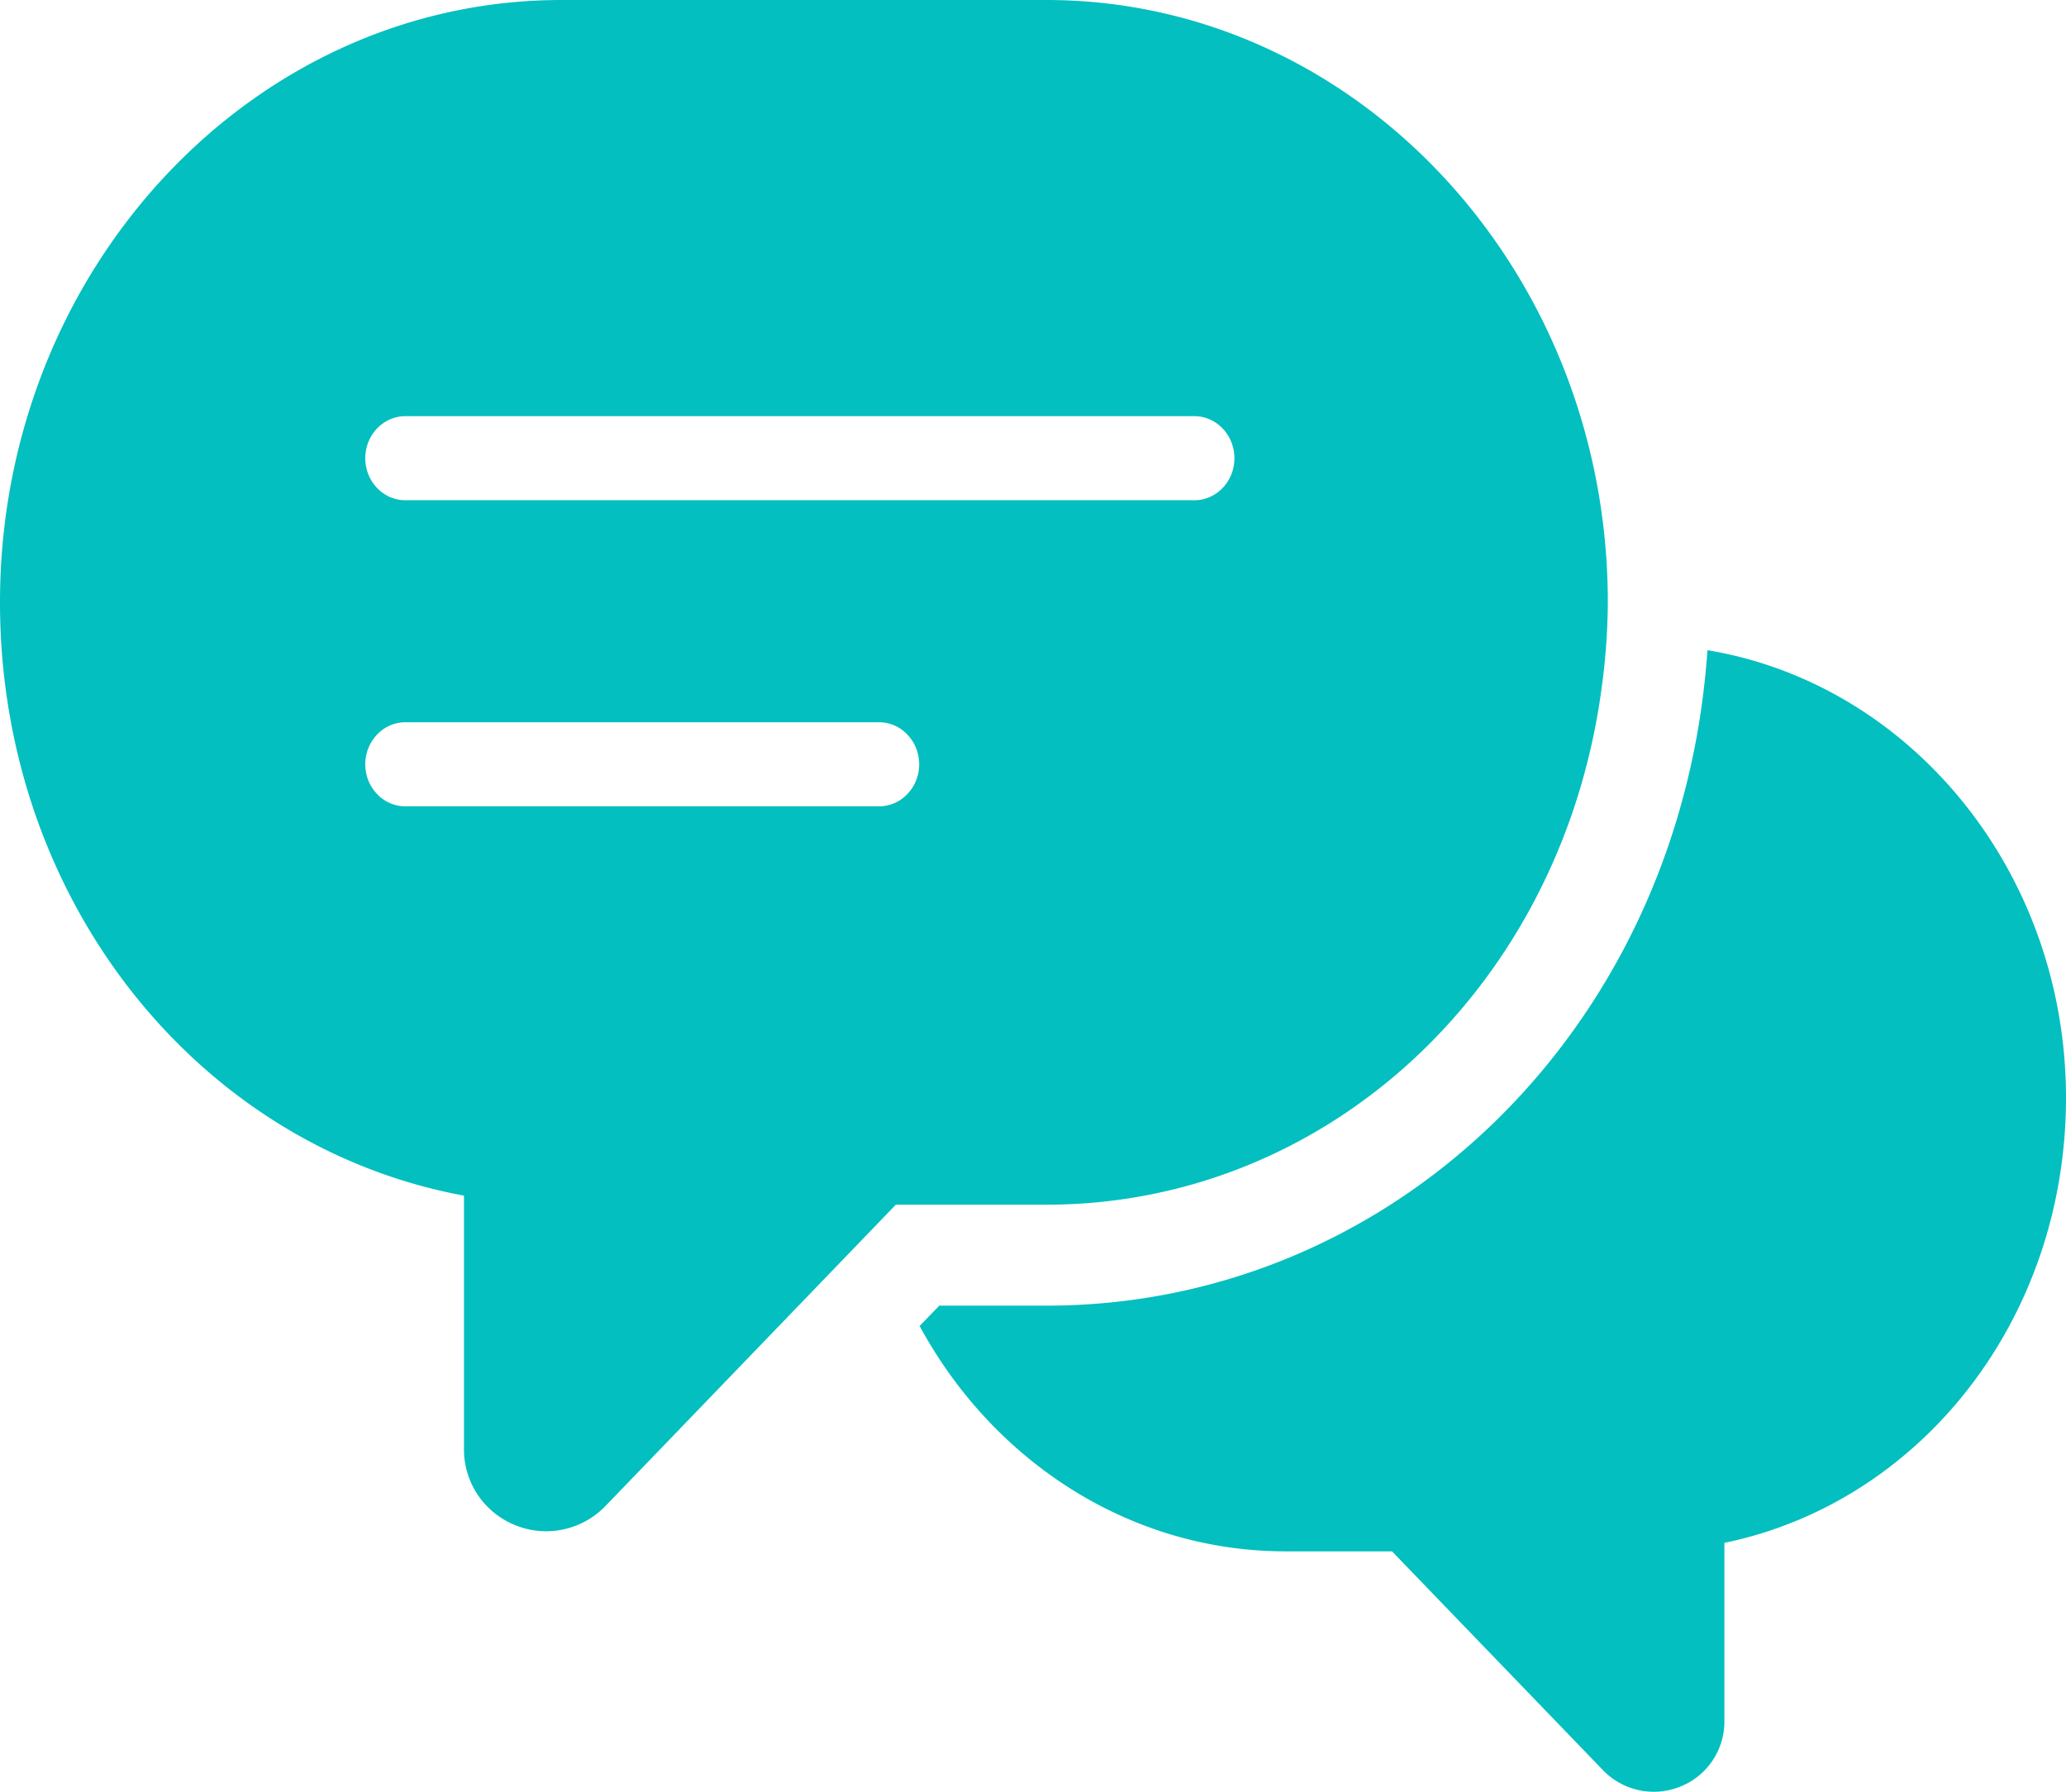
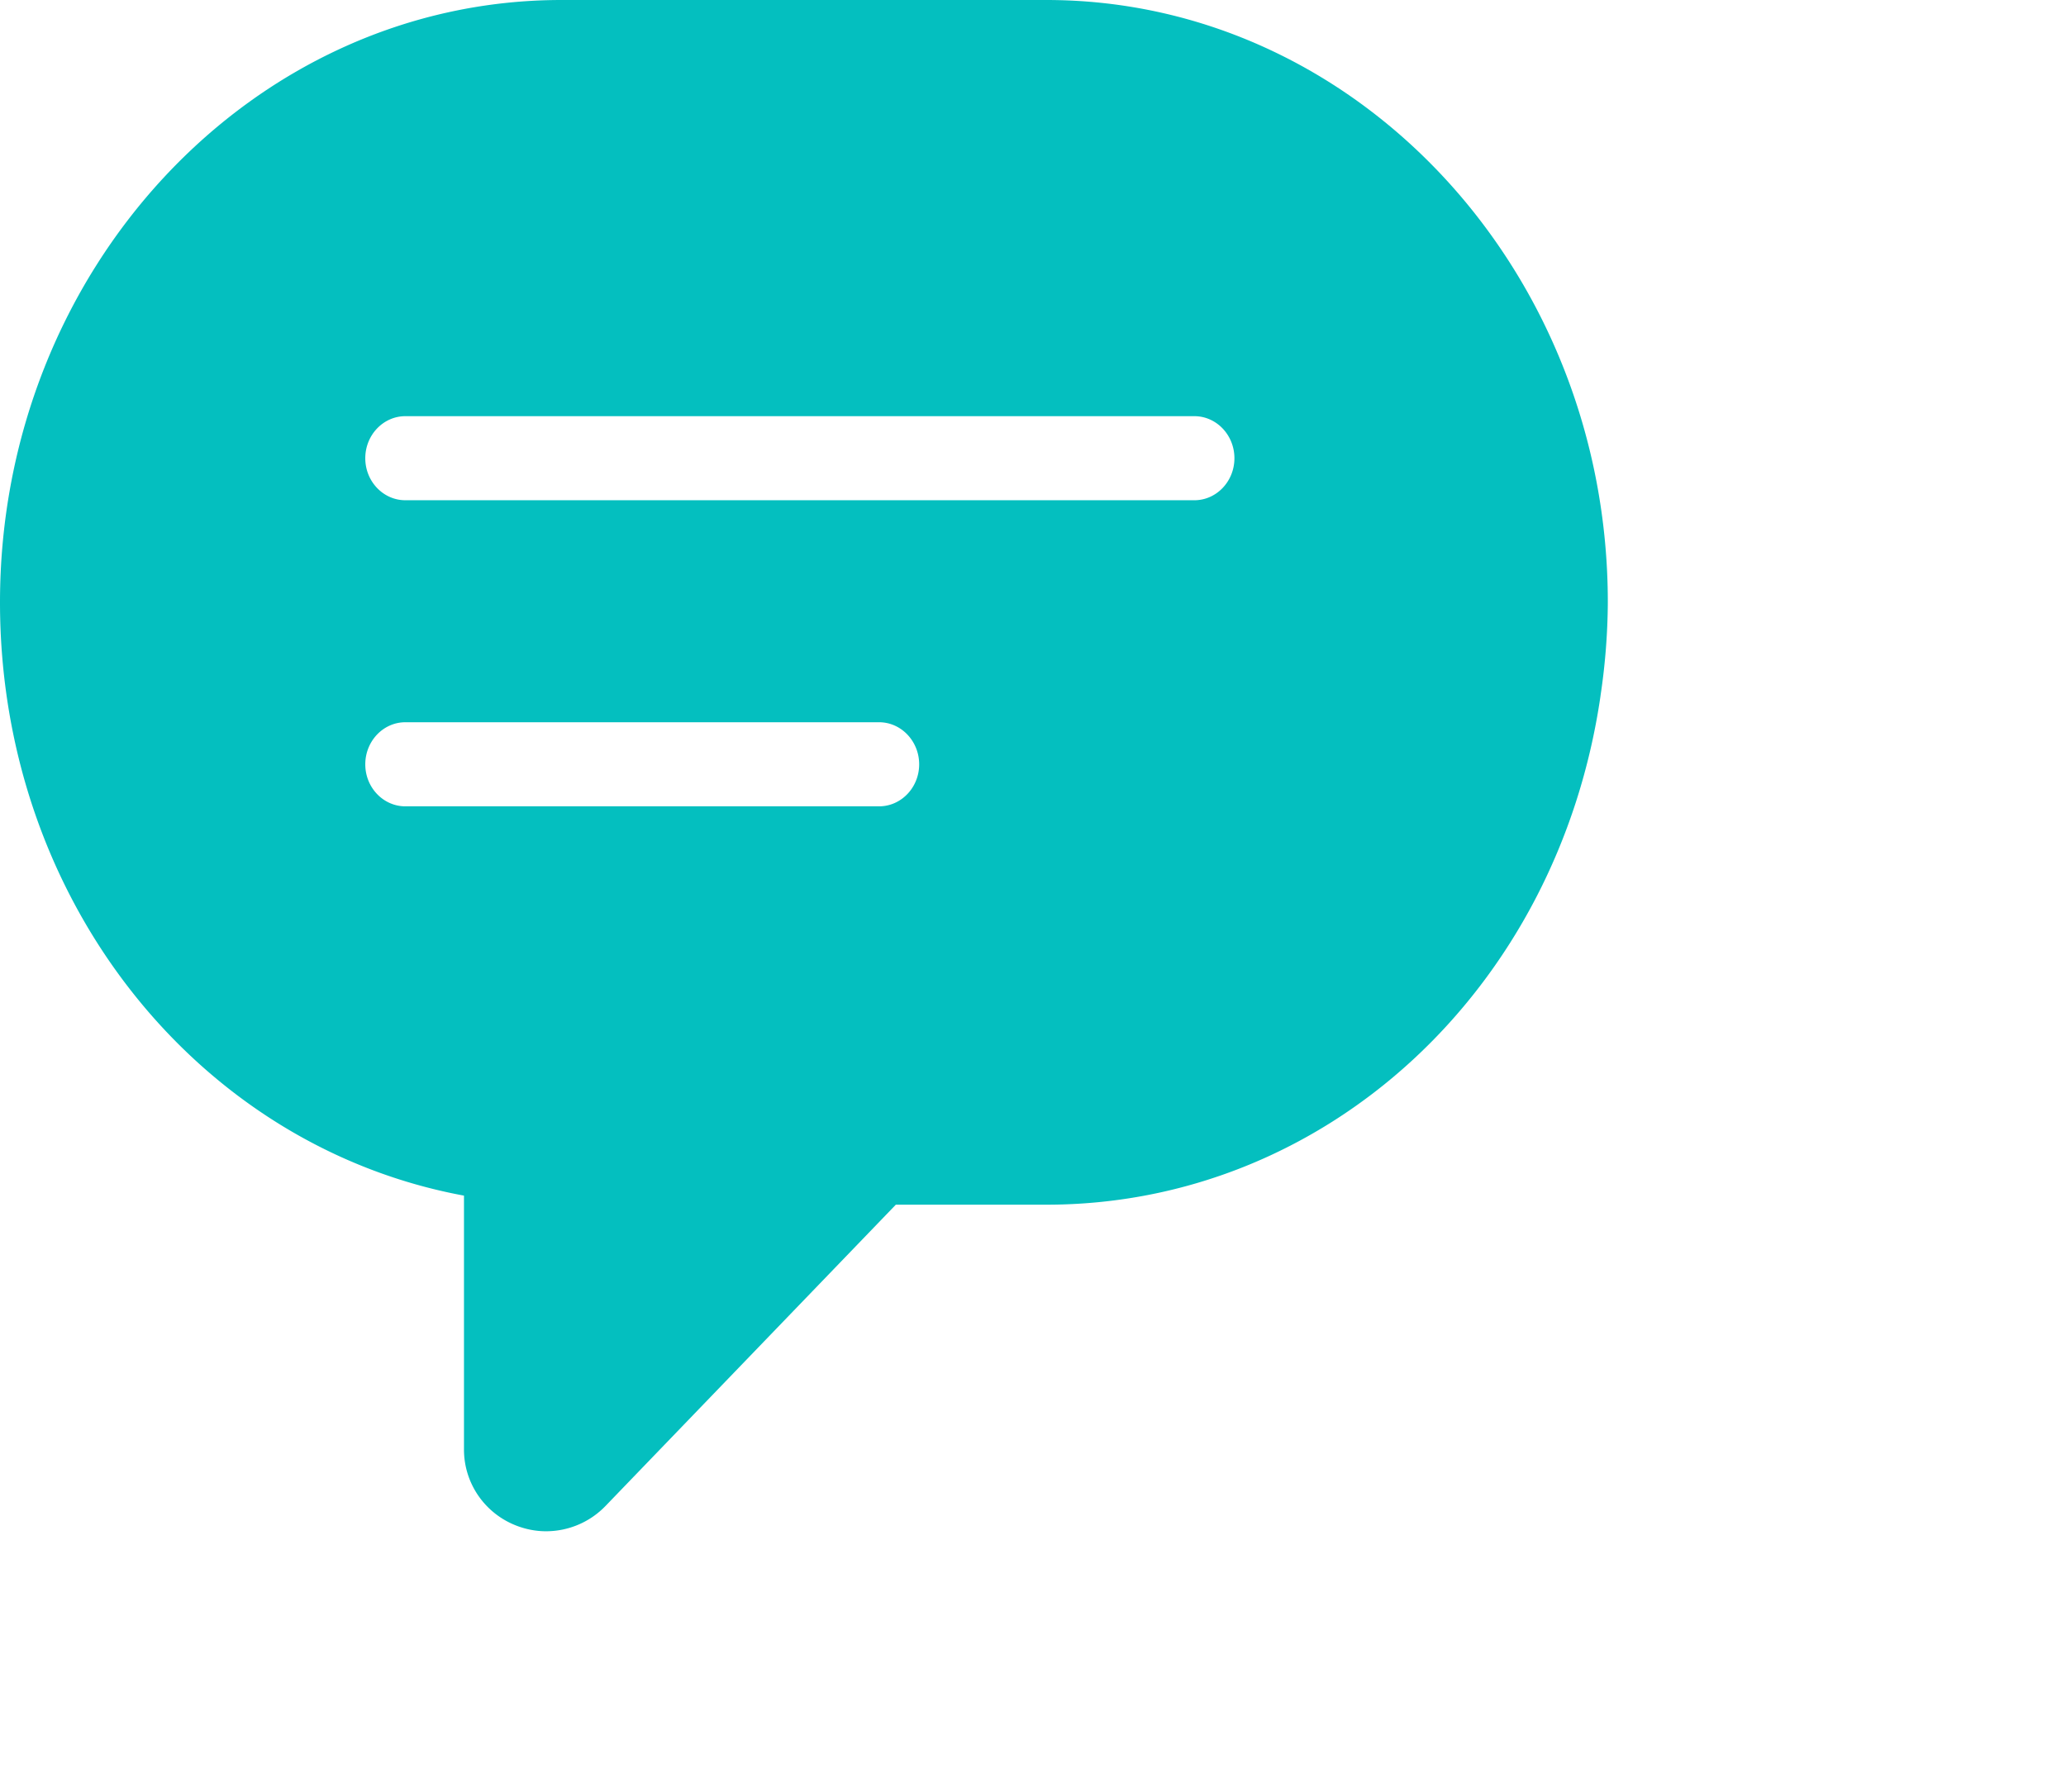
<svg xmlns="http://www.w3.org/2000/svg" width="83" height="72" viewBox="0 0 83 72">
  <g fill="#04BFBF" fill-rule="nonzero">
-     <path d="M68.597 26.128c-.055.77-.138 1.564-.259 2.404C66.325 42.4 55.264 52.467 42.041 52.467h-4.306l-.79.817c2.97 5.478 8.492 9.056 14.697 9.056h4.281l8.472 8.79a2.836 2.836 0 0 0 3.105.666 2.811 2.811 0 0 0 1.776-2.61v-7.187C77.16 60.372 83 53.009 83 44.115c-.003-9.098-6.26-16.635-14.403-17.987z" />
    <path d="M64.3 27.954a26.12 26.12 0 0 0 .293-3.75C64.593 10.86 54.476 0 42.04 0H22.555C10.118 0 0 10.86 0 24.204c0 11.98 7.964 21.866 18.64 23.842V58.25c0 1.342.82 2.544 2.07 3.043.4.16.815.24 1.227.24a3.32 3.32 0 0 0 2.386-1.013l11.666-12.11h6.05c11.179 0 20.54-8.602 22.262-20.455zm-48.015-11.23h31.699c.885 0 1.608.758 1.608 1.69 0 .932-.723 1.688-1.608 1.688h-31.7c-.886 0-1.609-.756-1.609-1.688 0-.932.723-1.69 1.61-1.69zm19.032 15.678H16.285c-.887 0-1.61-.757-1.61-1.687 0-.934.723-1.692 1.61-1.692h19.032c.885 0 1.61.758 1.61 1.692 0 .93-.723 1.687-1.61 1.687z" />
  </g>
</svg>